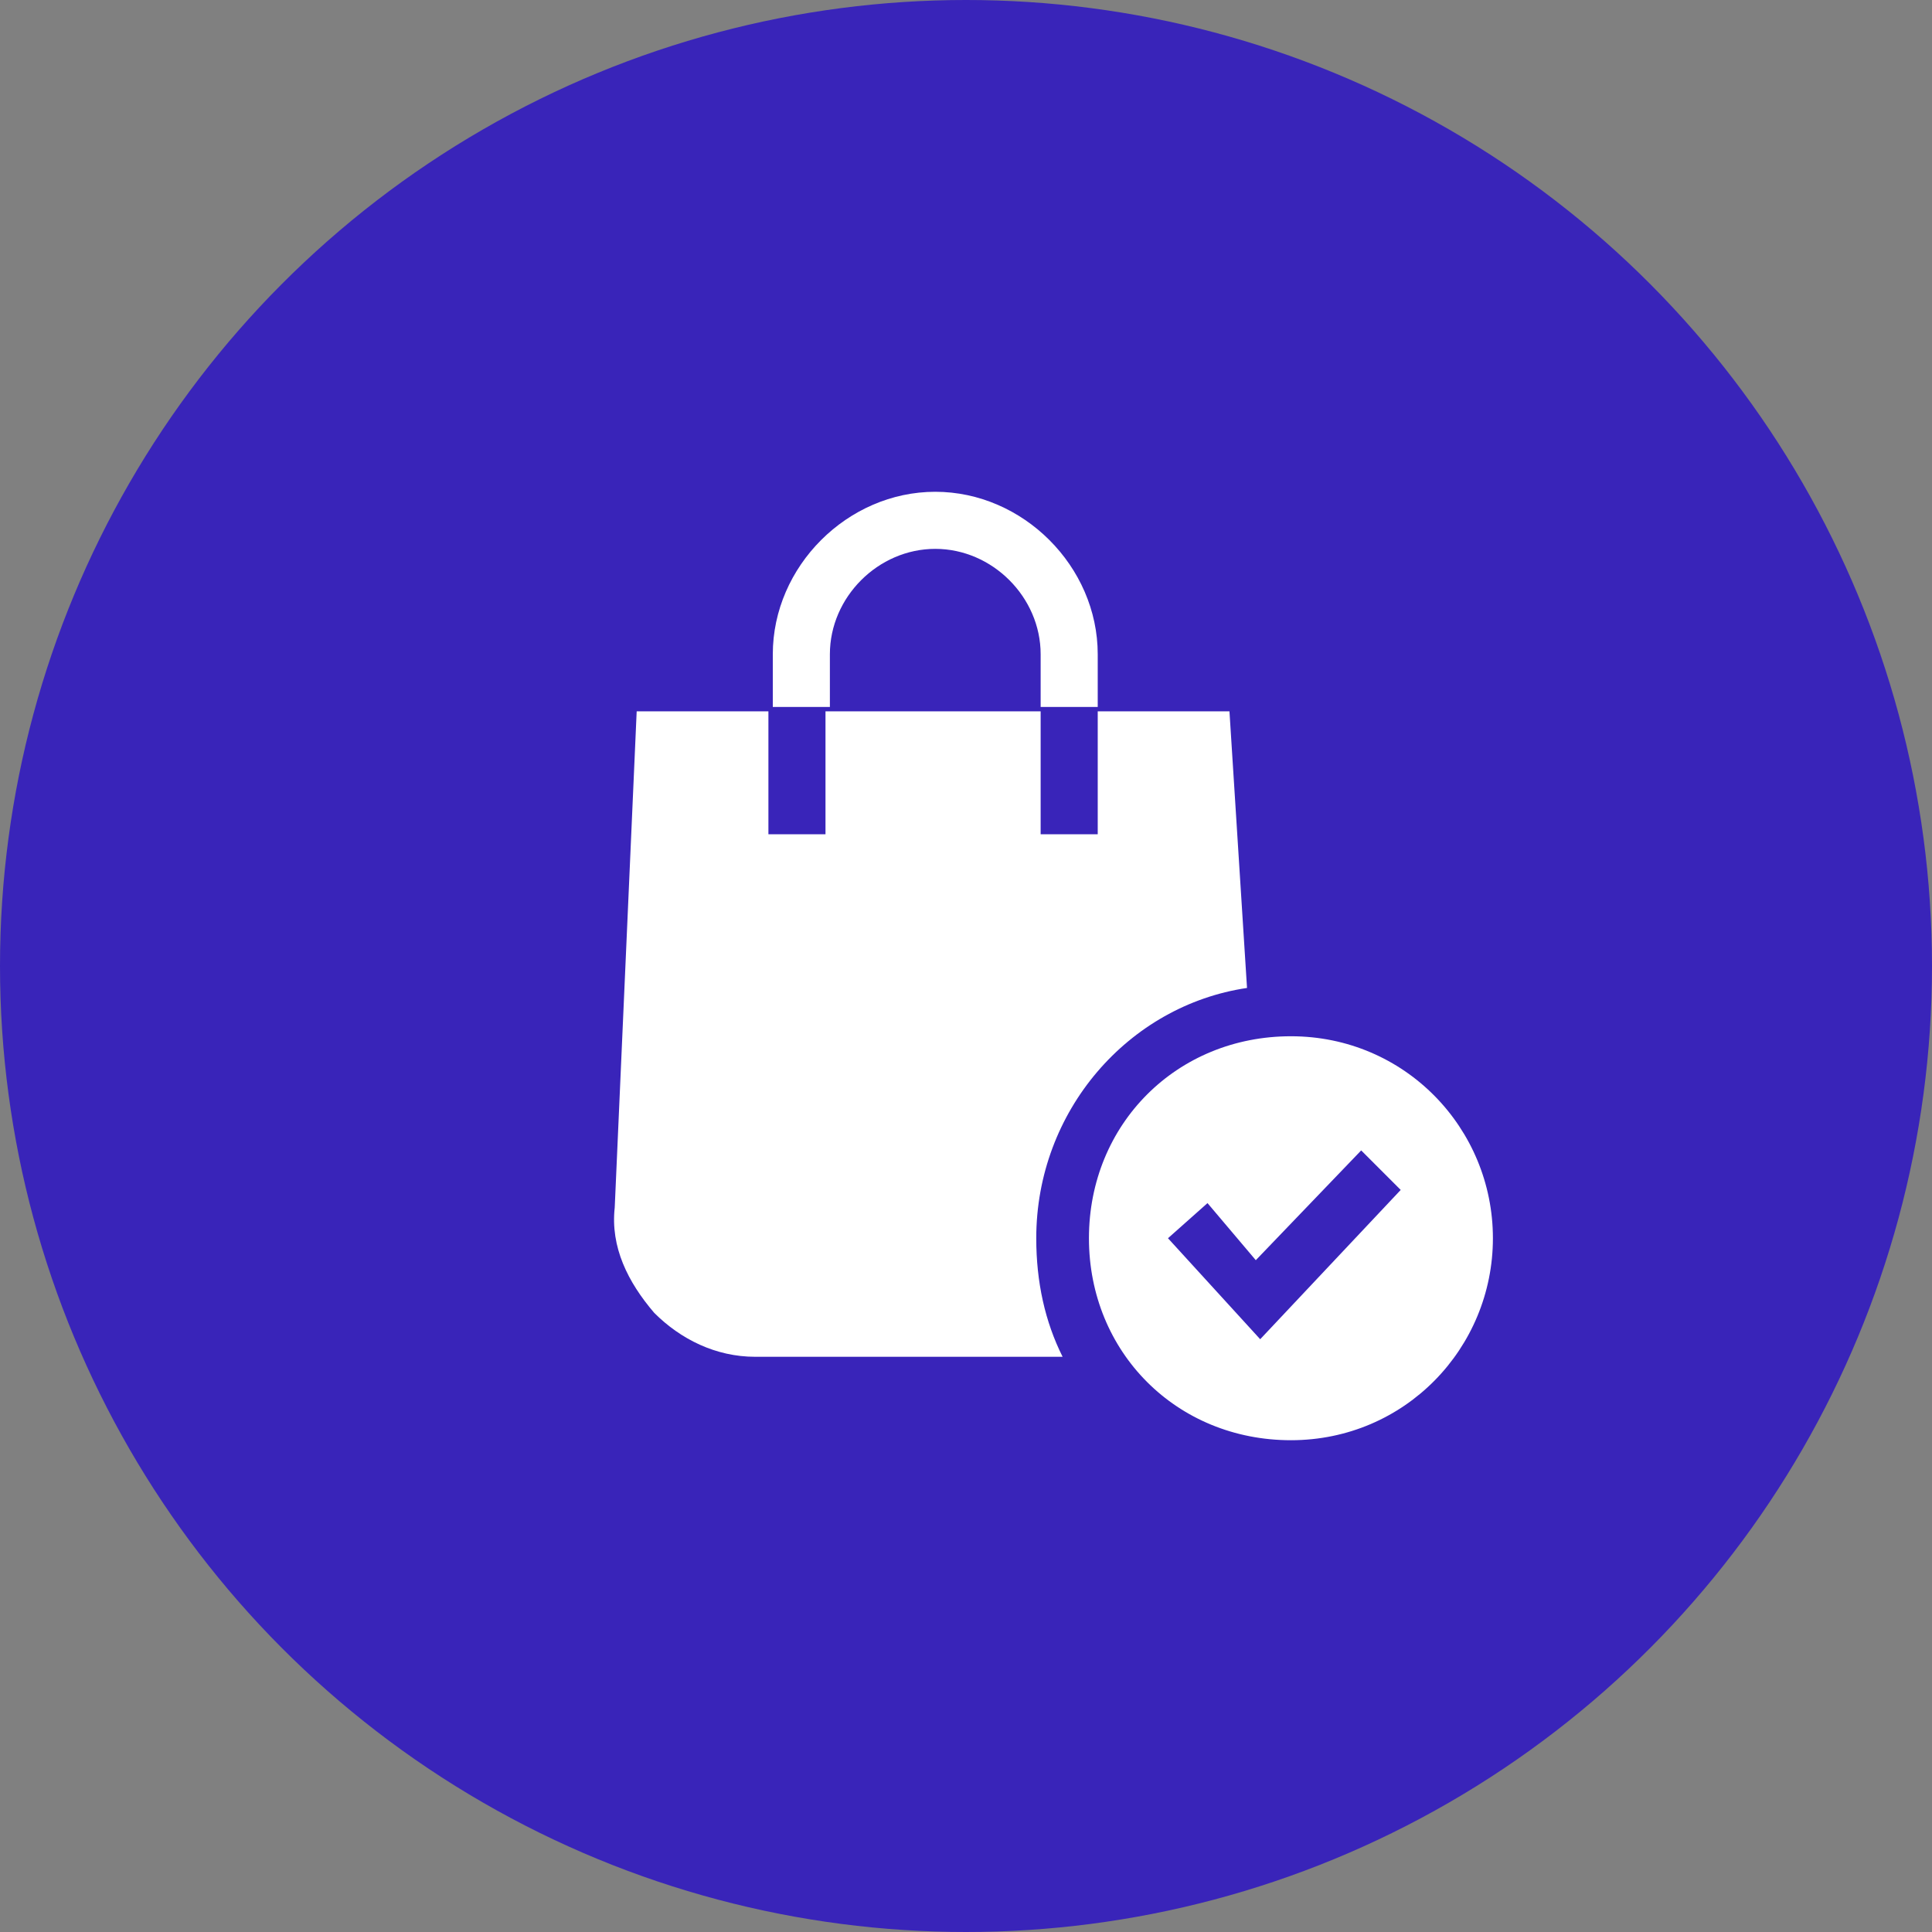
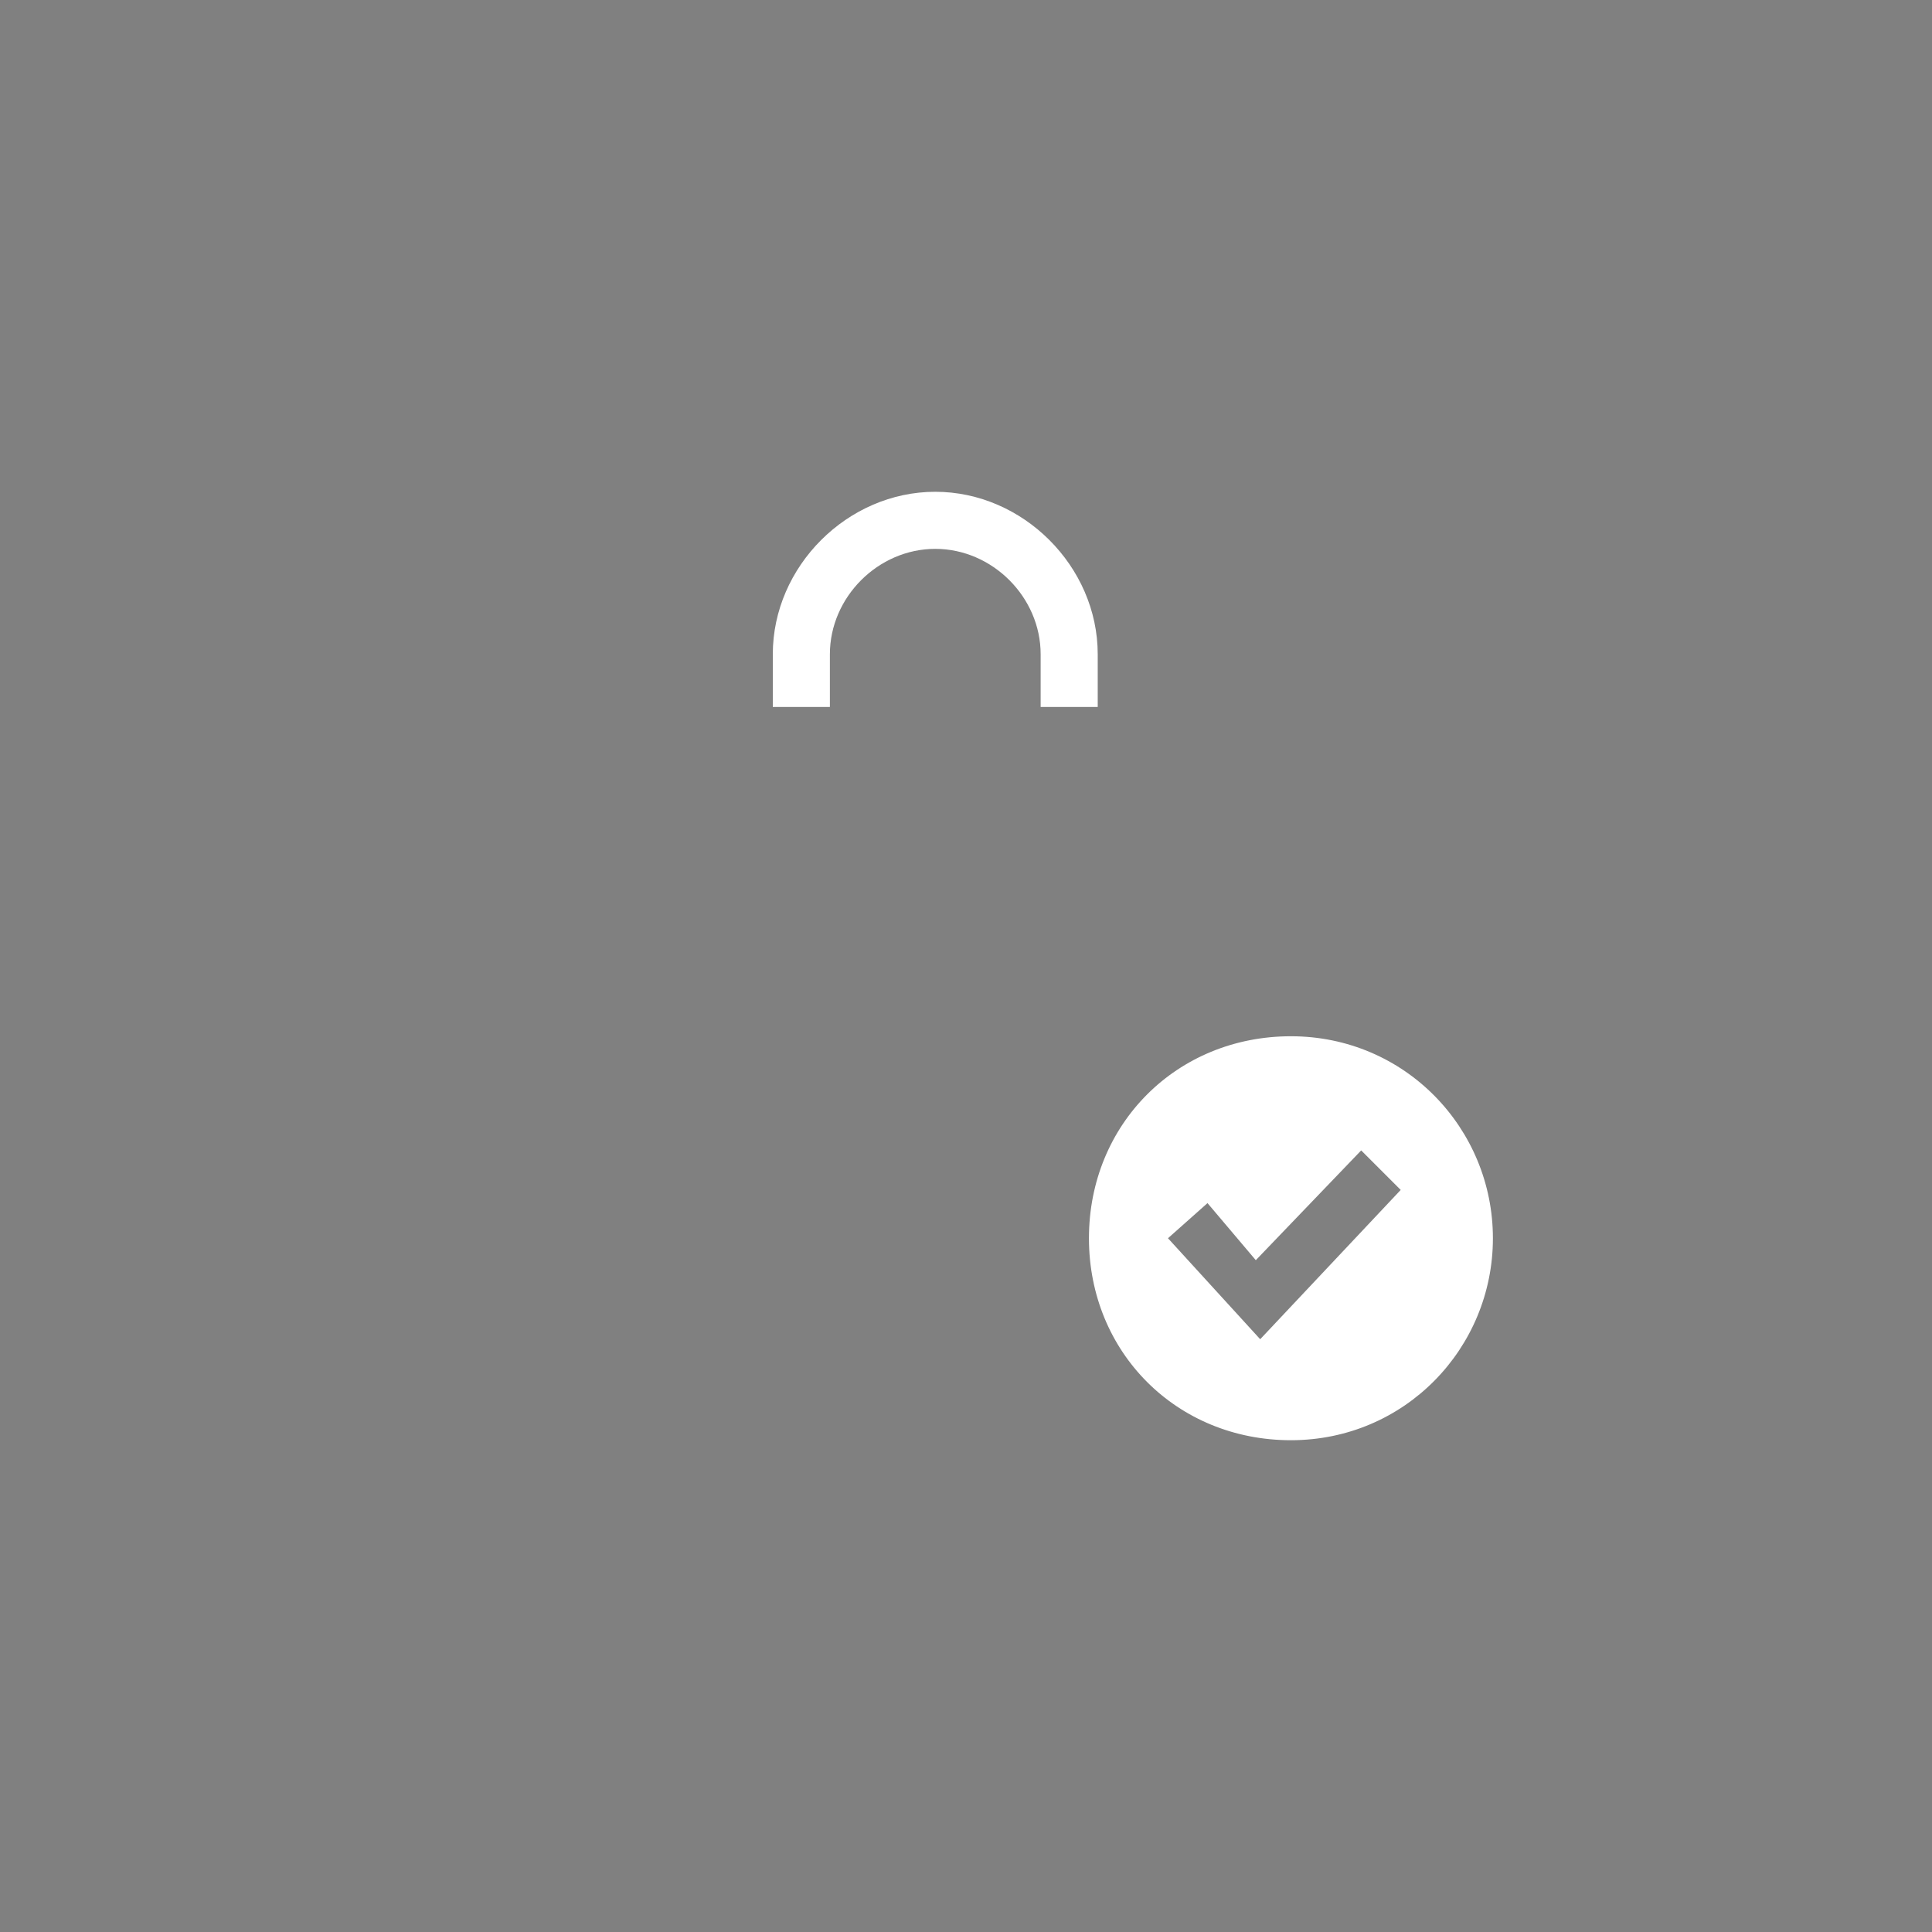
<svg xmlns="http://www.w3.org/2000/svg" version="1.1" id="Layer_1" x="0px" y="0px" viewBox="0 0 44 44" style="enable-background:new 0 0 44 44;" xml:space="preserve">
  <rect x="0" y="0" width="44" height="44" fill="#808080" stroke="none" />
  <style type="text/css">
	.st0{fill:#3924B9;}
	.st1{fill:#FFFFFF;}
</style>
-   <circle class="st0" cx="22" cy="22" r="22" />
-   <path class="st0" d="M0,0" />
-   <path class="st0" d="M0,0" />
-   <path class="st0" d="M0,0" />
  <path class="st0" d="M0,0" />
  <g>
-     <path class="st1" d="M28.4,22.5l-0.4-6.3h-3V19h-1.3v-2.8h-4.9V19h-1.3v-2.8h-3L14,27.5c-0.1,0.9,0.3,1.7,0.9,2.4   c0.6,0.6,1.4,1,2.3,1h7c-0.4-0.8-0.6-1.7-0.6-2.7C23.6,25.3,25.7,22.9,28.4,22.5L28.4,22.5z" />
    <path class="st1" d="M18.9,14.9c0-1.3,1.1-2.4,2.4-2.4c1.3,0,2.4,1.1,2.4,2.4v1.2h1.3v-1.2c0-2-1.7-3.7-3.7-3.7s-3.7,1.7-3.7,3.7   v1.2h1.3L18.9,14.9z" />
    <path class="st1" d="M34,28.2c0-2.5-2-4.6-4.6-4.6s-4.6,2-4.6,4.6s2,4.6,4.6,4.6S34,30.7,34,28.2L34,28.2z M28.7,30.5l-2.1-2.3   l0.9-0.8l1.1,1.3l2.4-2.5l0.9,0.9L28.7,30.5z" />
  </g>
</svg>